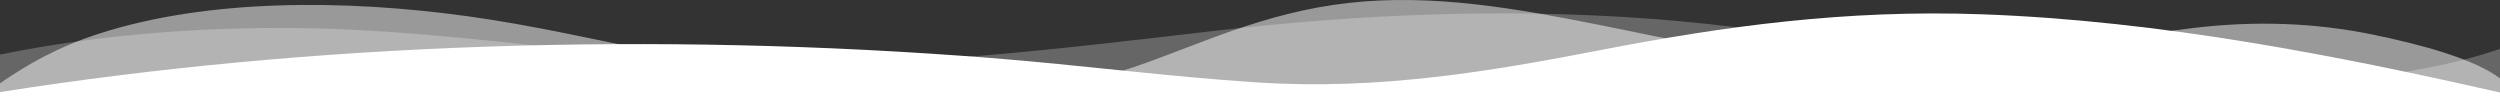
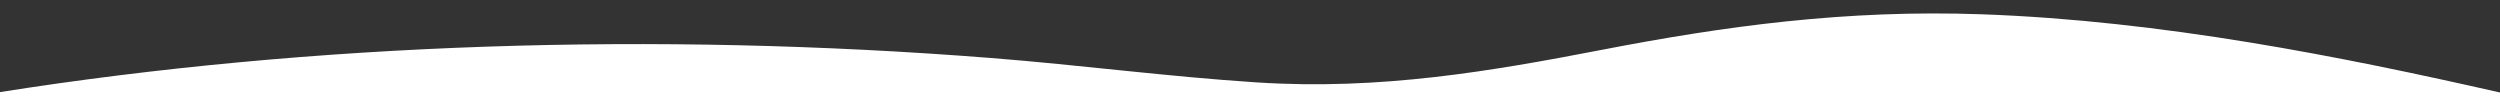
<svg xmlns="http://www.w3.org/2000/svg" id="wavesOpacity" width="3547.385" height="138.046" viewBox="0 0 3547.385 138.046">
  <rect x="0" y="0" width="3547.385" height="138.046" fill="#333333" stroke="none" />
-   <path id="Path_9" data-name="Path 9" d="M0,119.042V58.477c141.275-29.046,306.228-42.09,467.072-36.634,208,7.026,403.013,43.582,611.333,49.064,218.283,5.7,436.151-22.085,645.033-46.133C1928.211,1.223,2132.274-7.778,2342.457,7.66c106.865,7.85,206.487,23.341,308.77,38.387,273.858,40.285,638.973,91.69,896.158,4.344v68.65Z" transform="translate(0 19.004)" fill="#fff" opacity="0.25" />
-   <path id="Path_10" data-name="Path 10" d="M0,138.046V118.2C38.43,91.708,81.708,66.682,140.979,47.617,293.871-1.607,487.766-1.269,663.893,23.105c92.084,12.739,177.635,32.72,265.078,49.952,120.966,23.847,250.475,57.734,386.754,62.34,107.19,3.577,209.591-11.823,291.477-39.611,93.917-31.867,184.228-77.815,306.346-91.621,119.547-13.542,240.483,8.4,352.167,30.473S2487.9,83.588,2611.348,88.671c176.571,7.342,334.874-28.716,499.295-48.748,89.275-10.869,174.413-7.744,257.451,9.413,66.307,13.668,141.9,33.8,179.291,61.8v26.909Z" fill="#fff" opacity="0.5" />
  <path id="Path_11" data-name="Path 11" d="M0,118.966V111.6C443.216,41.757,928.5,25.635,1406.627,63.258c127.115,10,249,26.33,377.235,34.626,174.413,11.293,332.508-16.018,489.421-46.325,174.206-33.645,345.87-57.226,538.611-50.369,255.8,9.16,509.819,59.817,735.491,110.984v6.792Z" transform="translate(0 19.08)" fill="#fff" />
</svg>